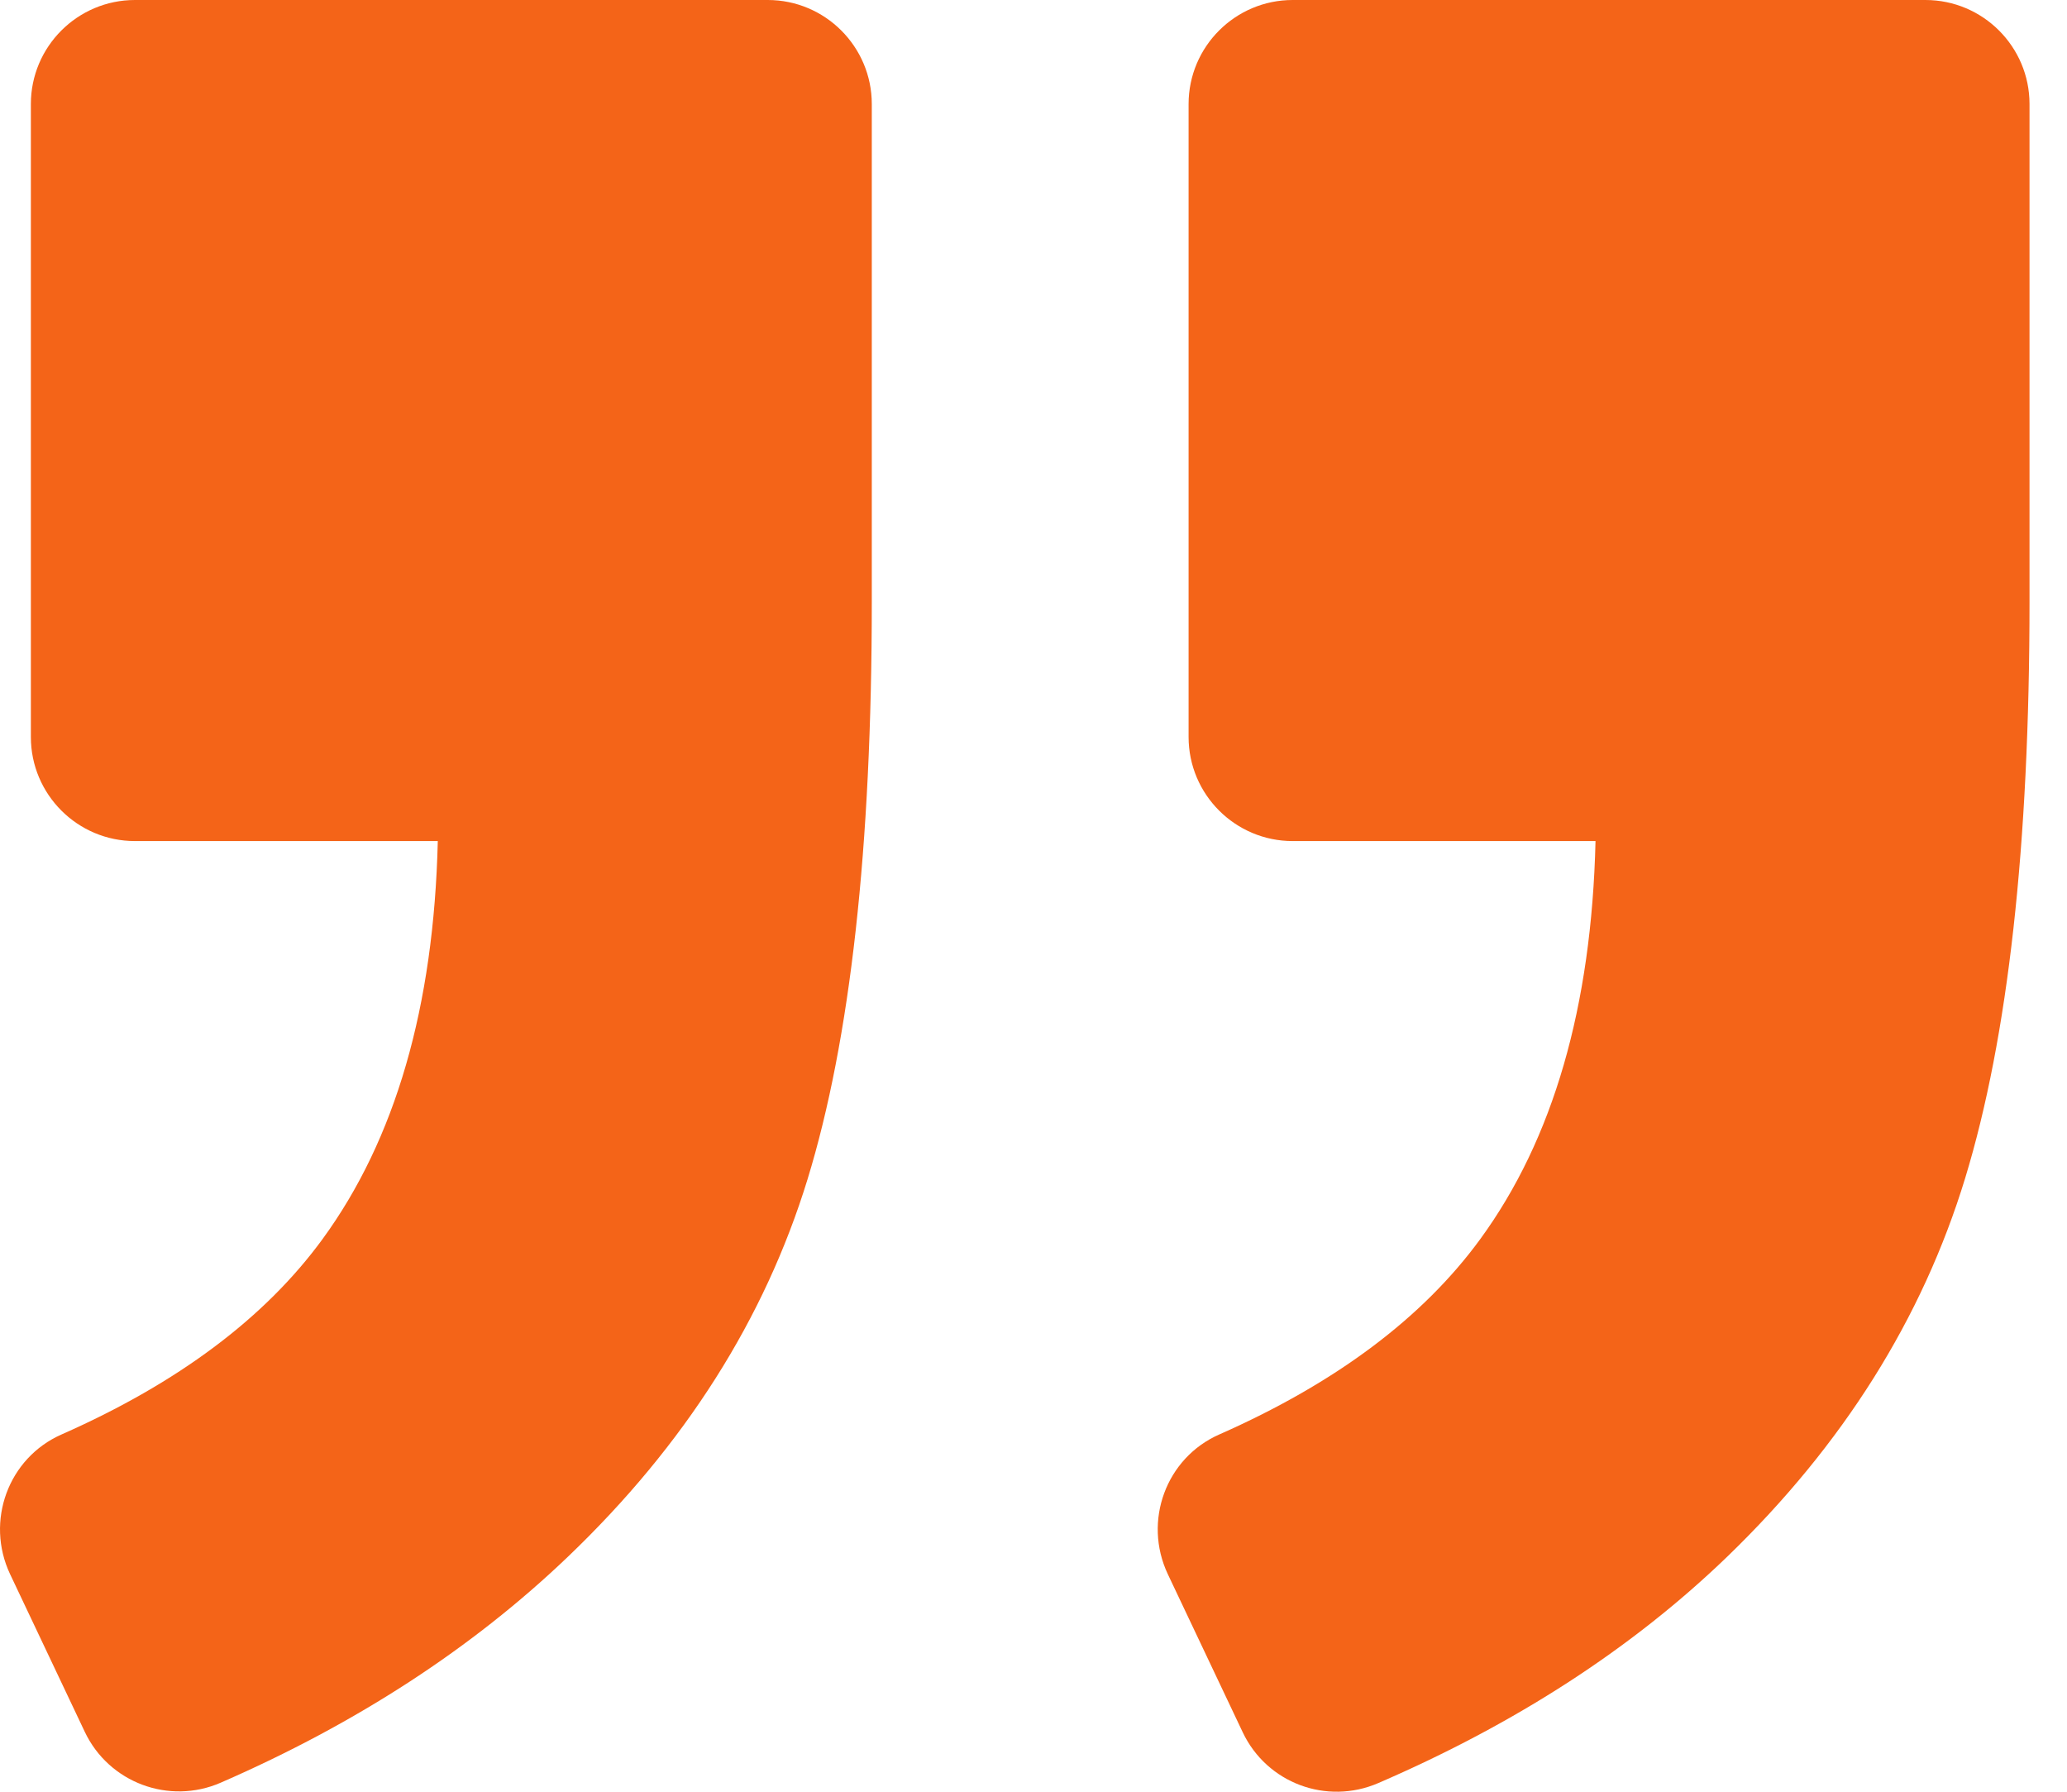
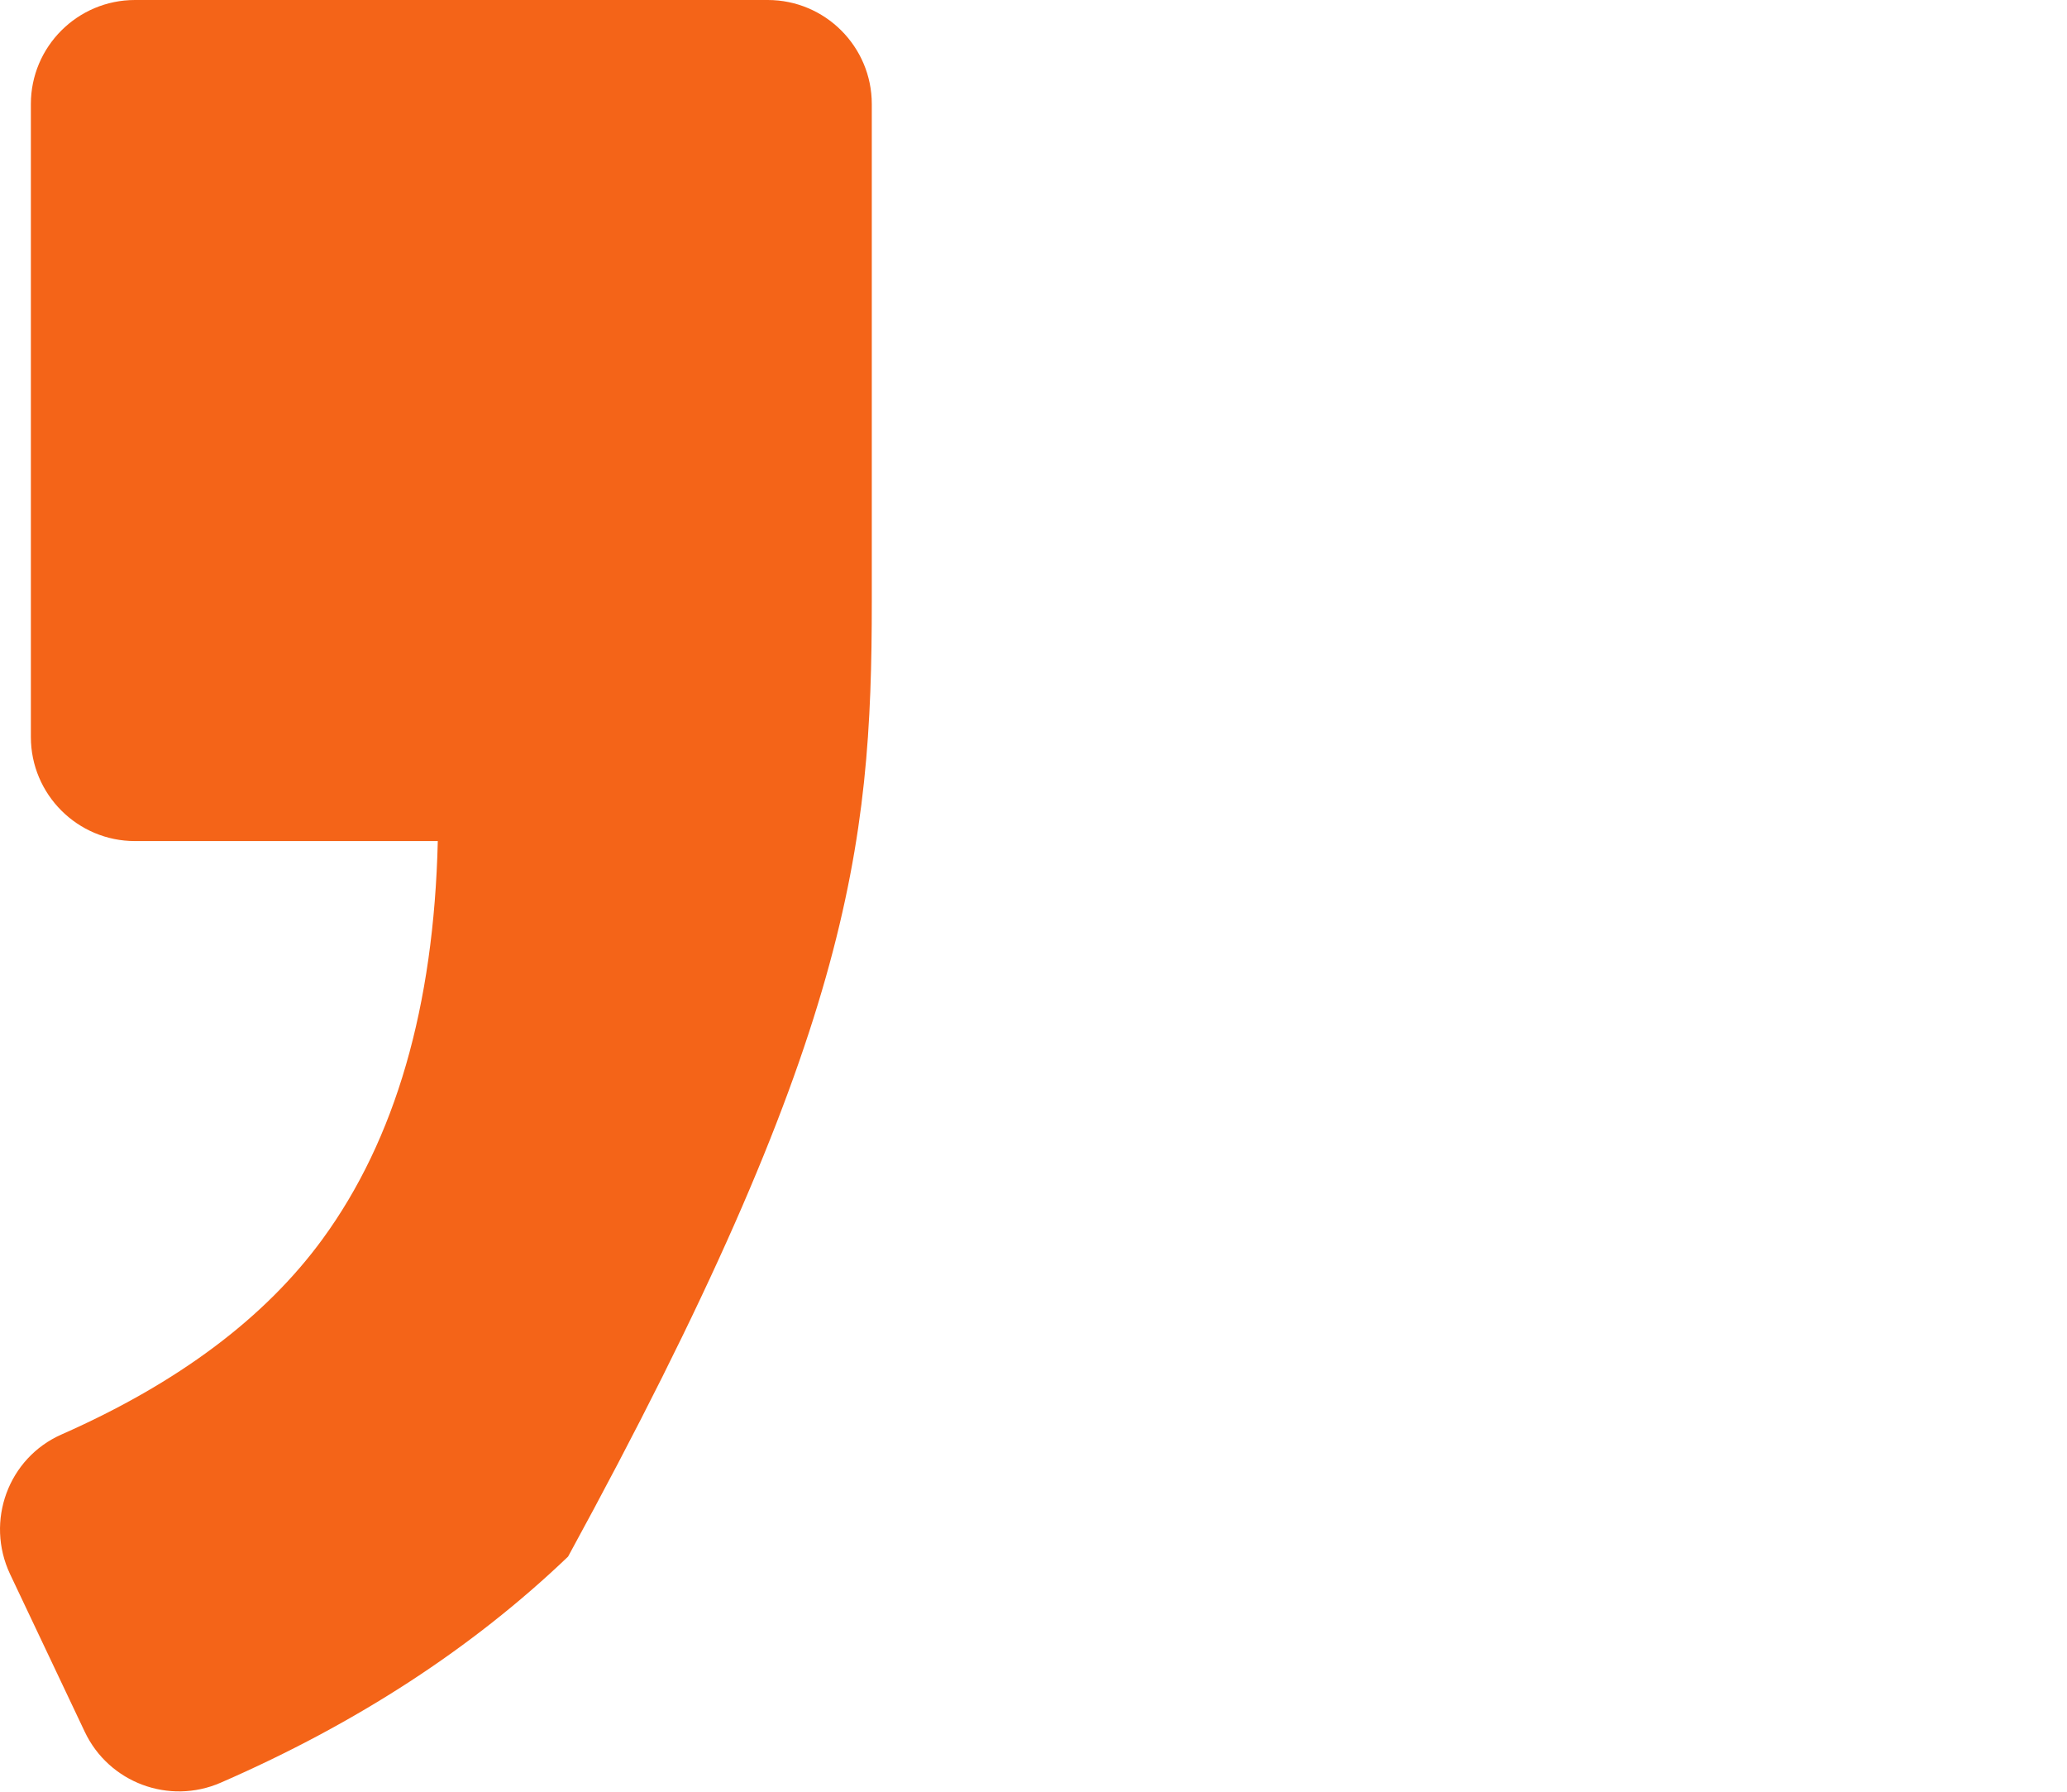
<svg xmlns="http://www.w3.org/2000/svg" width="30" height="26" viewBox="0 0 30 26" fill="none">
-   <path d="M27.945 0H18.762C17.928 0 17.251 0.677 17.251 1.51V10.694C17.251 11.528 17.928 12.205 18.762 12.205H23.157C23.1 14.61 22.541 16.534 21.484 17.981C20.65 19.123 19.387 20.069 17.698 20.815C16.922 21.156 16.587 22.074 16.949 22.842L18.037 25.138C18.387 25.875 19.254 26.198 20.003 25.875C22.003 25.011 23.692 23.917 25.07 22.588C26.749 20.966 27.9 19.135 28.523 17.093C29.145 15.051 29.456 12.265 29.456 8.731V1.51C29.456 0.677 28.779 0 27.945 0Z" fill="#F46418" />
-   <path d="M3.203 25.869C5.179 25.008 6.859 23.914 8.245 22.588C9.94 20.966 11.097 19.141 11.72 17.114C12.342 15.087 12.653 12.292 12.653 8.731V1.51C12.653 0.677 11.976 0 11.143 0H1.959C1.125 0 0.448 0.677 0.448 1.51V10.694C0.448 11.528 1.125 12.205 1.959 12.205H6.354C6.297 14.61 5.738 16.534 4.681 17.981C3.847 19.123 2.584 20.069 0.895 20.815C0.119 21.156 -0.216 22.074 0.146 22.842L1.231 25.132C1.581 25.869 2.454 26.195 3.203 25.869Z" fill="#F46418" />
+   <path d="M3.203 25.869C5.179 25.008 6.859 23.914 8.245 22.588C12.342 15.087 12.653 12.292 12.653 8.731V1.51C12.653 0.677 11.976 0 11.143 0H1.959C1.125 0 0.448 0.677 0.448 1.51V10.694C0.448 11.528 1.125 12.205 1.959 12.205H6.354C6.297 14.61 5.738 16.534 4.681 17.981C3.847 19.123 2.584 20.069 0.895 20.815C0.119 21.156 -0.216 22.074 0.146 22.842L1.231 25.132C1.581 25.869 2.454 26.195 3.203 25.869Z" fill="#F46418" />
</svg>